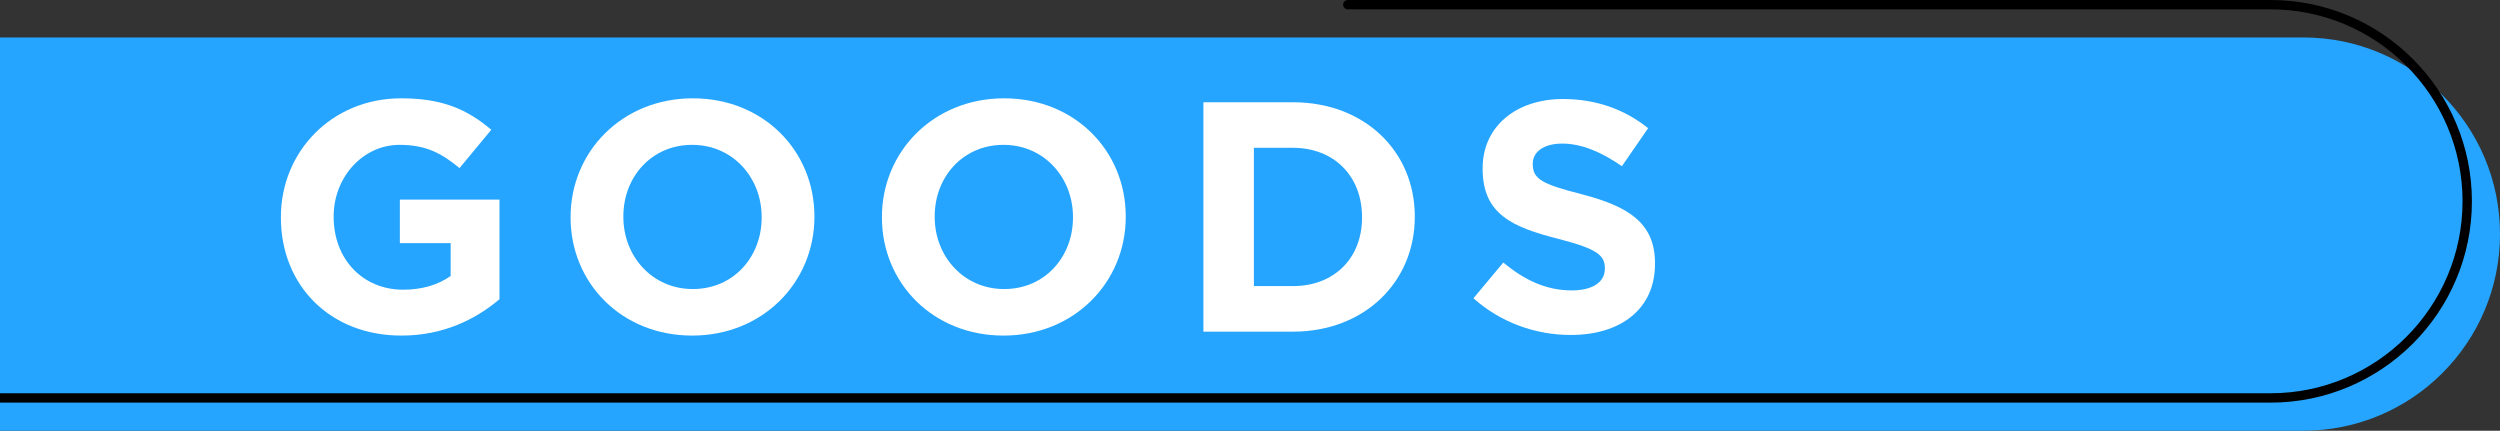
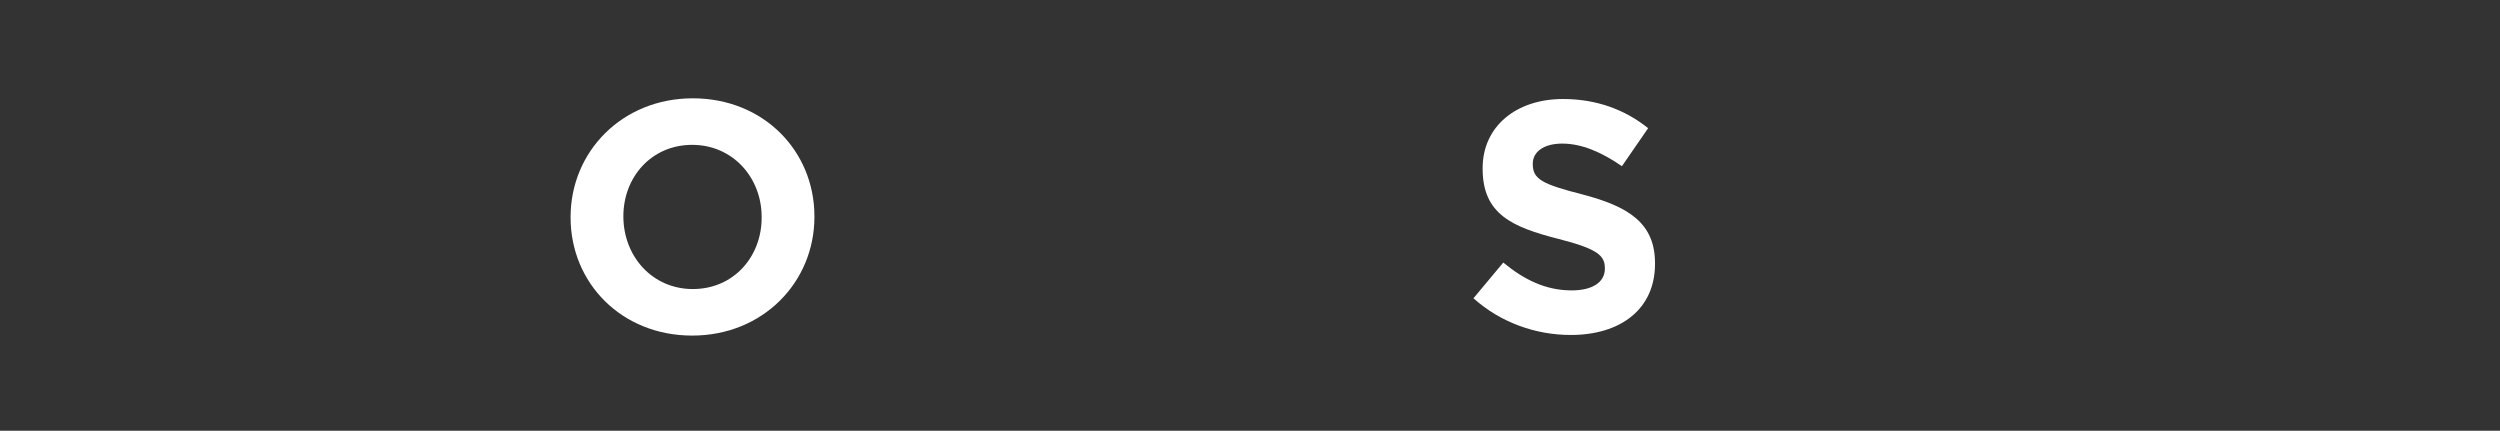
<svg xmlns="http://www.w3.org/2000/svg" width="534" height="92" viewBox="0 0 534 92" fill="none">
  <rect x="0" y="0" width="534" height="92" fill="#333333" stroke="none" />
-   <path d="M-96 8H492C515.18 8 534 26.82 534 50C534 73.18 515.18 92 492 92H-96V8Z" fill="#25A5FF" />
-   <path d="M485 0H287.89C287.34 0 286.89 0.45 286.89 1C286.89 1.55 287.34 2 287.89 2H485C507.61 2 526 20.39 526 43C526 65.61 507.61 84 485 84H-96V86H485C508.71 86 528 66.71 528 43C528 19.29 508.71 0 485 0Z" fill="black" />
  <g clip-path="url(#clip0_10_158)">
-     <path d="M60 46.48V46.34C60 32.41 70.85 21 85.69 21C94.51 21 99.83 23.38 104.94 27.72L98.15 35.91C94.37 32.76 91.01 30.94 85.34 30.94C77.5 30.94 71.27 37.87 71.27 46.2V46.34C71.27 55.3 77.43 61.88 86.11 61.88C90.03 61.88 93.53 60.9 96.26 58.94V51.94H85.41V42.63H106.69V63.91C101.65 68.18 94.72 71.68 85.76 71.68C70.5 71.69 60 60.97 60 46.48Z" fill="white" />
-     <path d="M121.88 46.48V46.34C121.88 32.41 132.87 21 147.99 21C163.11 21 173.96 32.27 173.96 46.2V46.34C173.96 60.27 162.97 71.68 147.85 71.68C132.73 71.68 121.88 60.41 121.88 46.48ZM162.69 46.48V46.34C162.69 37.94 156.53 30.94 147.85 30.94C139.17 30.94 133.15 37.8 133.15 46.2V46.34C133.15 54.74 139.31 61.74 147.99 61.74C156.67 61.74 162.69 54.88 162.69 46.48Z" fill="white" />
-     <path d="M188.38 46.48V46.34C188.38 32.41 199.37 21 214.49 21C229.61 21 240.46 32.27 240.46 46.2V46.34C240.46 60.27 229.47 71.68 214.35 71.68C199.23 71.68 188.38 60.41 188.38 46.48ZM229.19 46.48V46.34C229.19 37.94 223.03 30.94 214.35 30.94C205.67 30.94 199.65 37.8 199.65 46.2V46.34C199.65 54.74 205.81 61.74 214.49 61.74C223.17 61.74 229.19 54.88 229.19 46.48Z" fill="white" />
-     <path d="M257.05 21.84H276.16C291.56 21.84 302.2 32.41 302.2 46.2V46.34C302.2 60.13 291.56 70.84 276.16 70.84H257.05V21.84ZM276.16 61.11C284.98 61.11 290.93 55.16 290.93 46.48V46.34C290.93 37.66 284.98 31.57 276.16 31.57H267.83V61.11H276.16Z" fill="white" />
+     <path d="M121.88 46.48V46.34C121.88 32.41 132.87 21 147.99 21C163.11 21 173.96 32.27 173.96 46.2V46.34C173.96 60.27 162.97 71.68 147.85 71.68C132.73 71.68 121.88 60.41 121.88 46.48ZM162.69 46.48V46.34C162.69 37.94 156.53 30.94 147.85 30.94C139.17 30.94 133.15 37.8 133.15 46.2C133.15 54.74 139.31 61.74 147.99 61.74C156.67 61.74 162.69 54.88 162.69 46.48Z" fill="white" />
    <path d="M314.73 63.71L321.1 56.08C325.51 59.72 330.13 62.03 335.73 62.03C340.14 62.03 342.8 60.28 342.8 57.41V57.27C342.8 54.54 341.12 53.14 332.93 51.04C323.06 48.52 316.69 45.79 316.69 36.06V35.92C316.69 27.03 323.83 21.15 333.84 21.15C340.98 21.15 347.07 23.39 352.04 27.38L346.44 35.5C342.1 32.49 337.83 30.67 333.7 30.67C329.57 30.67 327.4 32.56 327.4 34.94V35.08C327.4 38.3 329.5 39.35 337.97 41.52C347.91 44.11 353.51 47.68 353.51 56.22V56.36C353.51 66.09 346.09 71.55 335.52 71.55C328.1 71.55 320.61 68.96 314.73 63.71Z" fill="white" />
  </g>
  <defs>
    <clipPath id="clip0_10_158">
      <rect width="293.51" height="50.69" fill="white" transform="translate(60 21)" />
    </clipPath>
  </defs>
</svg>